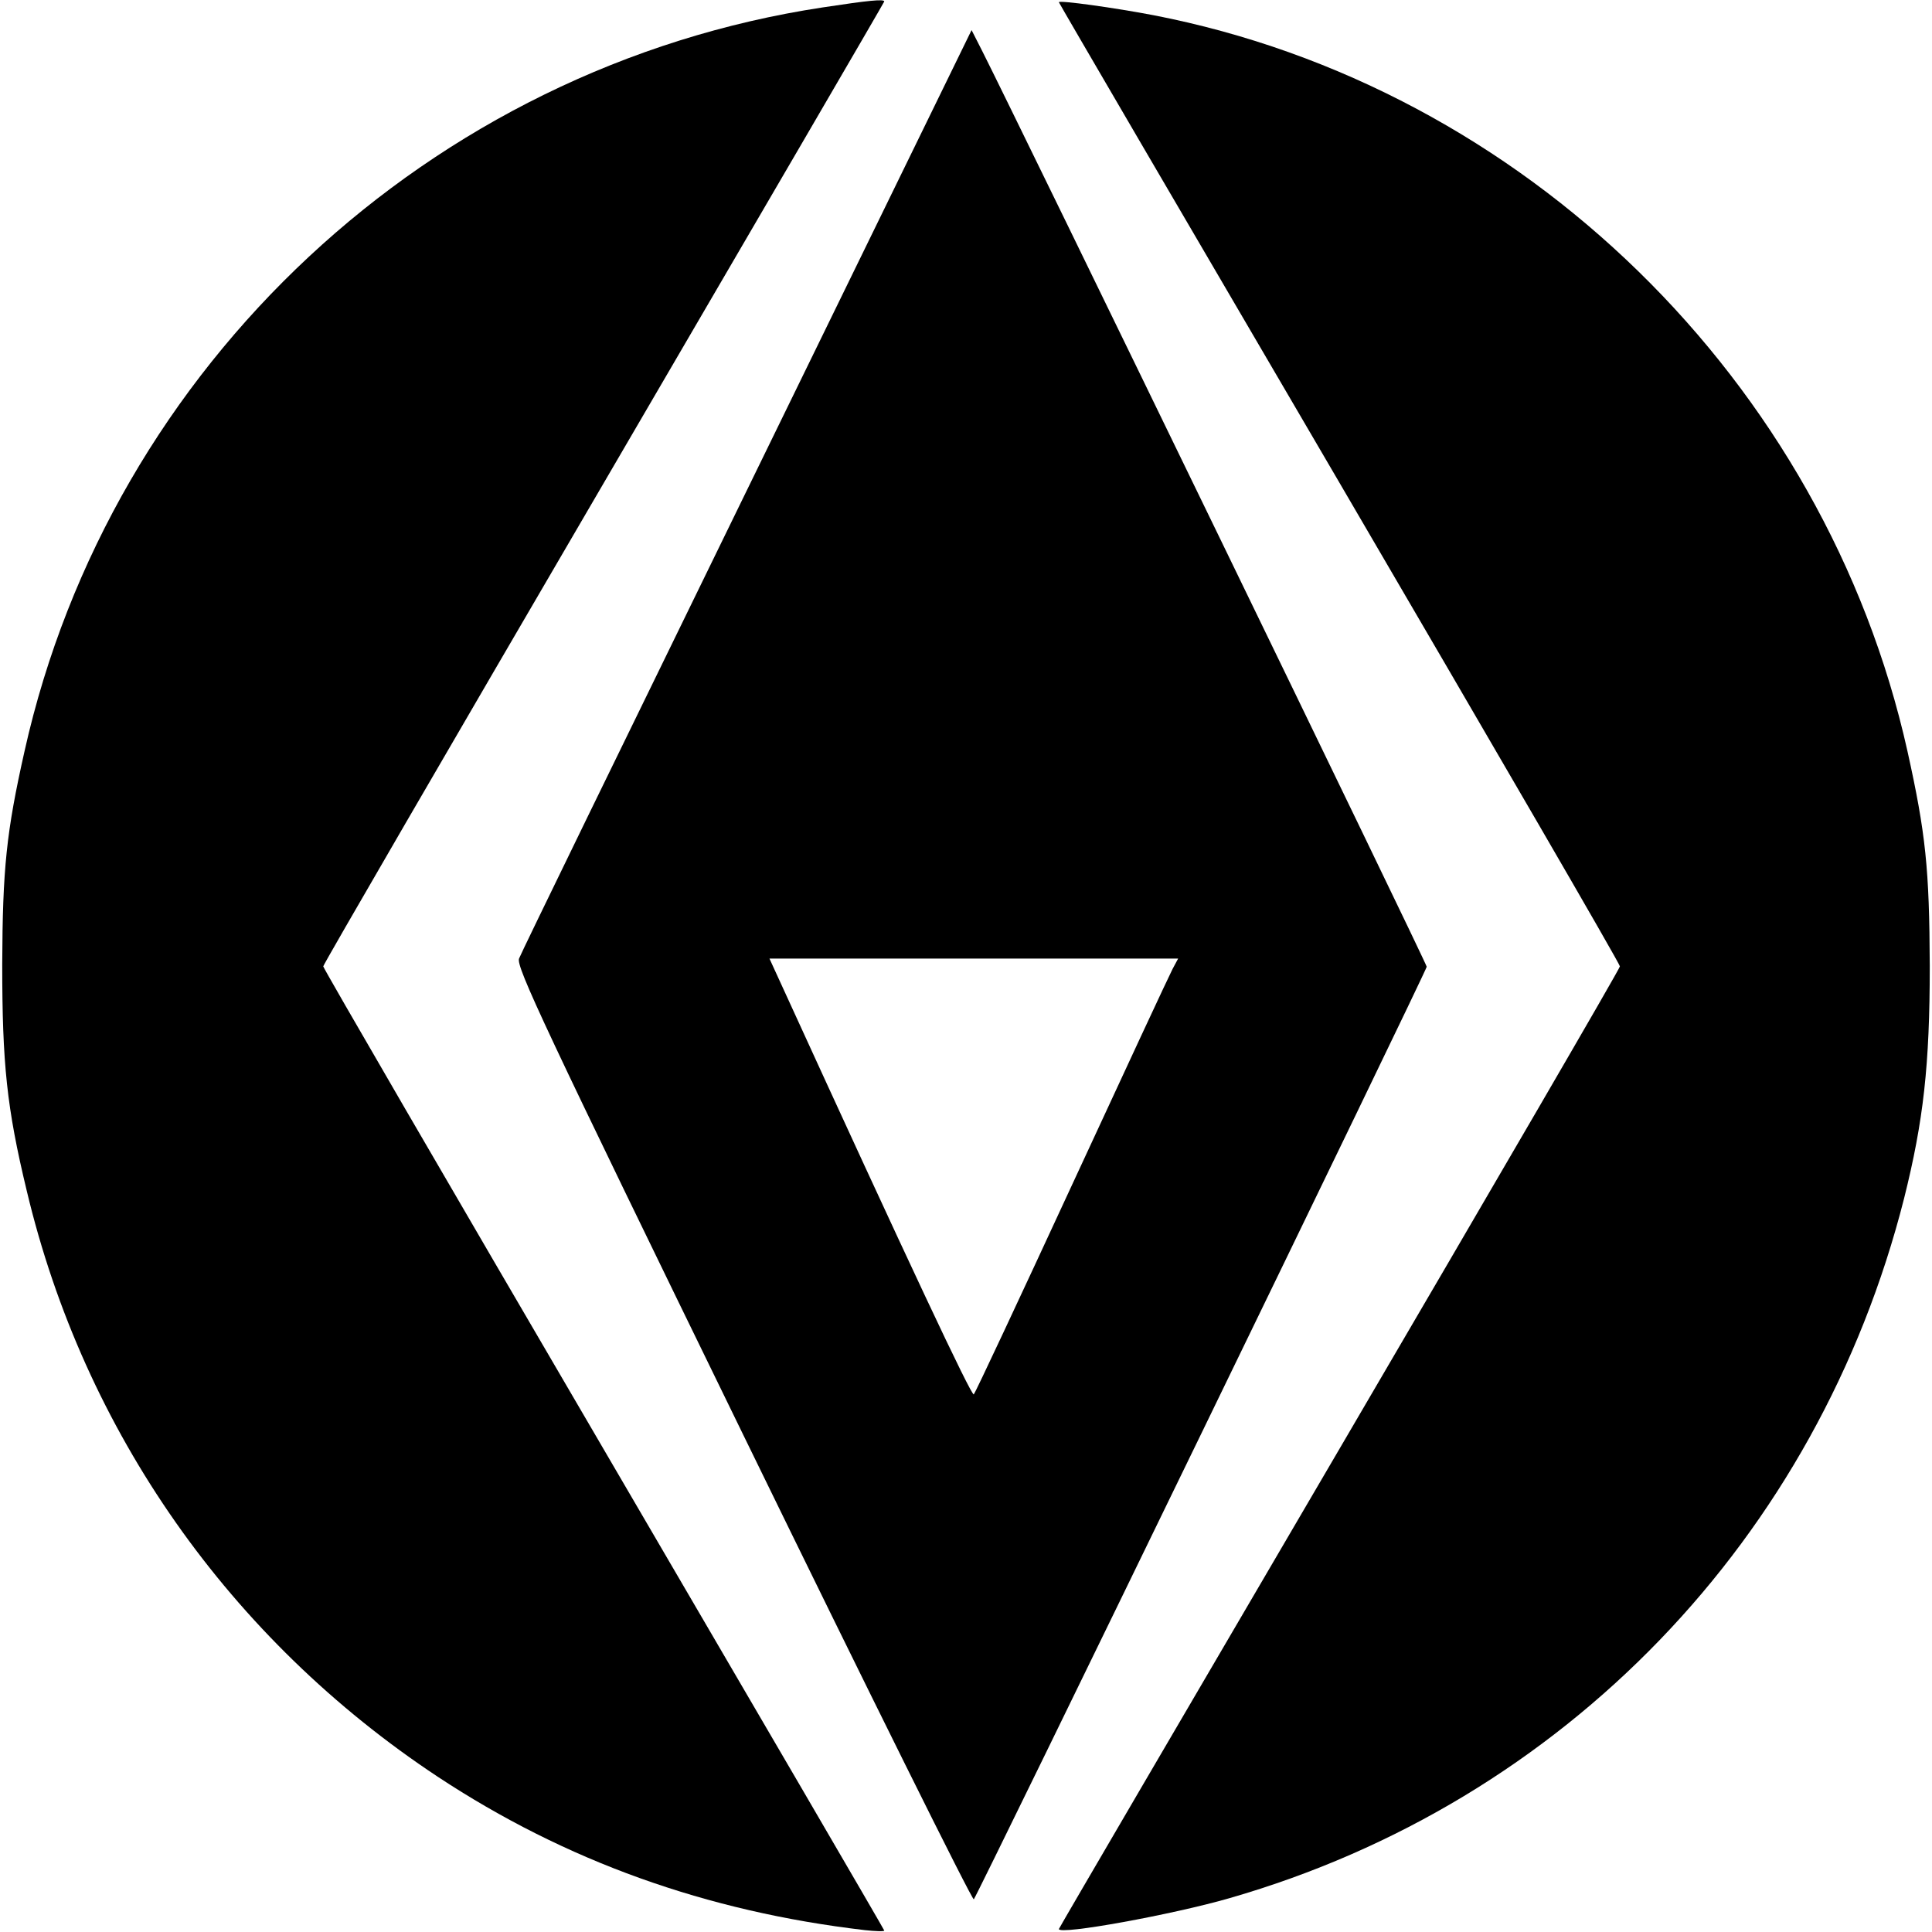
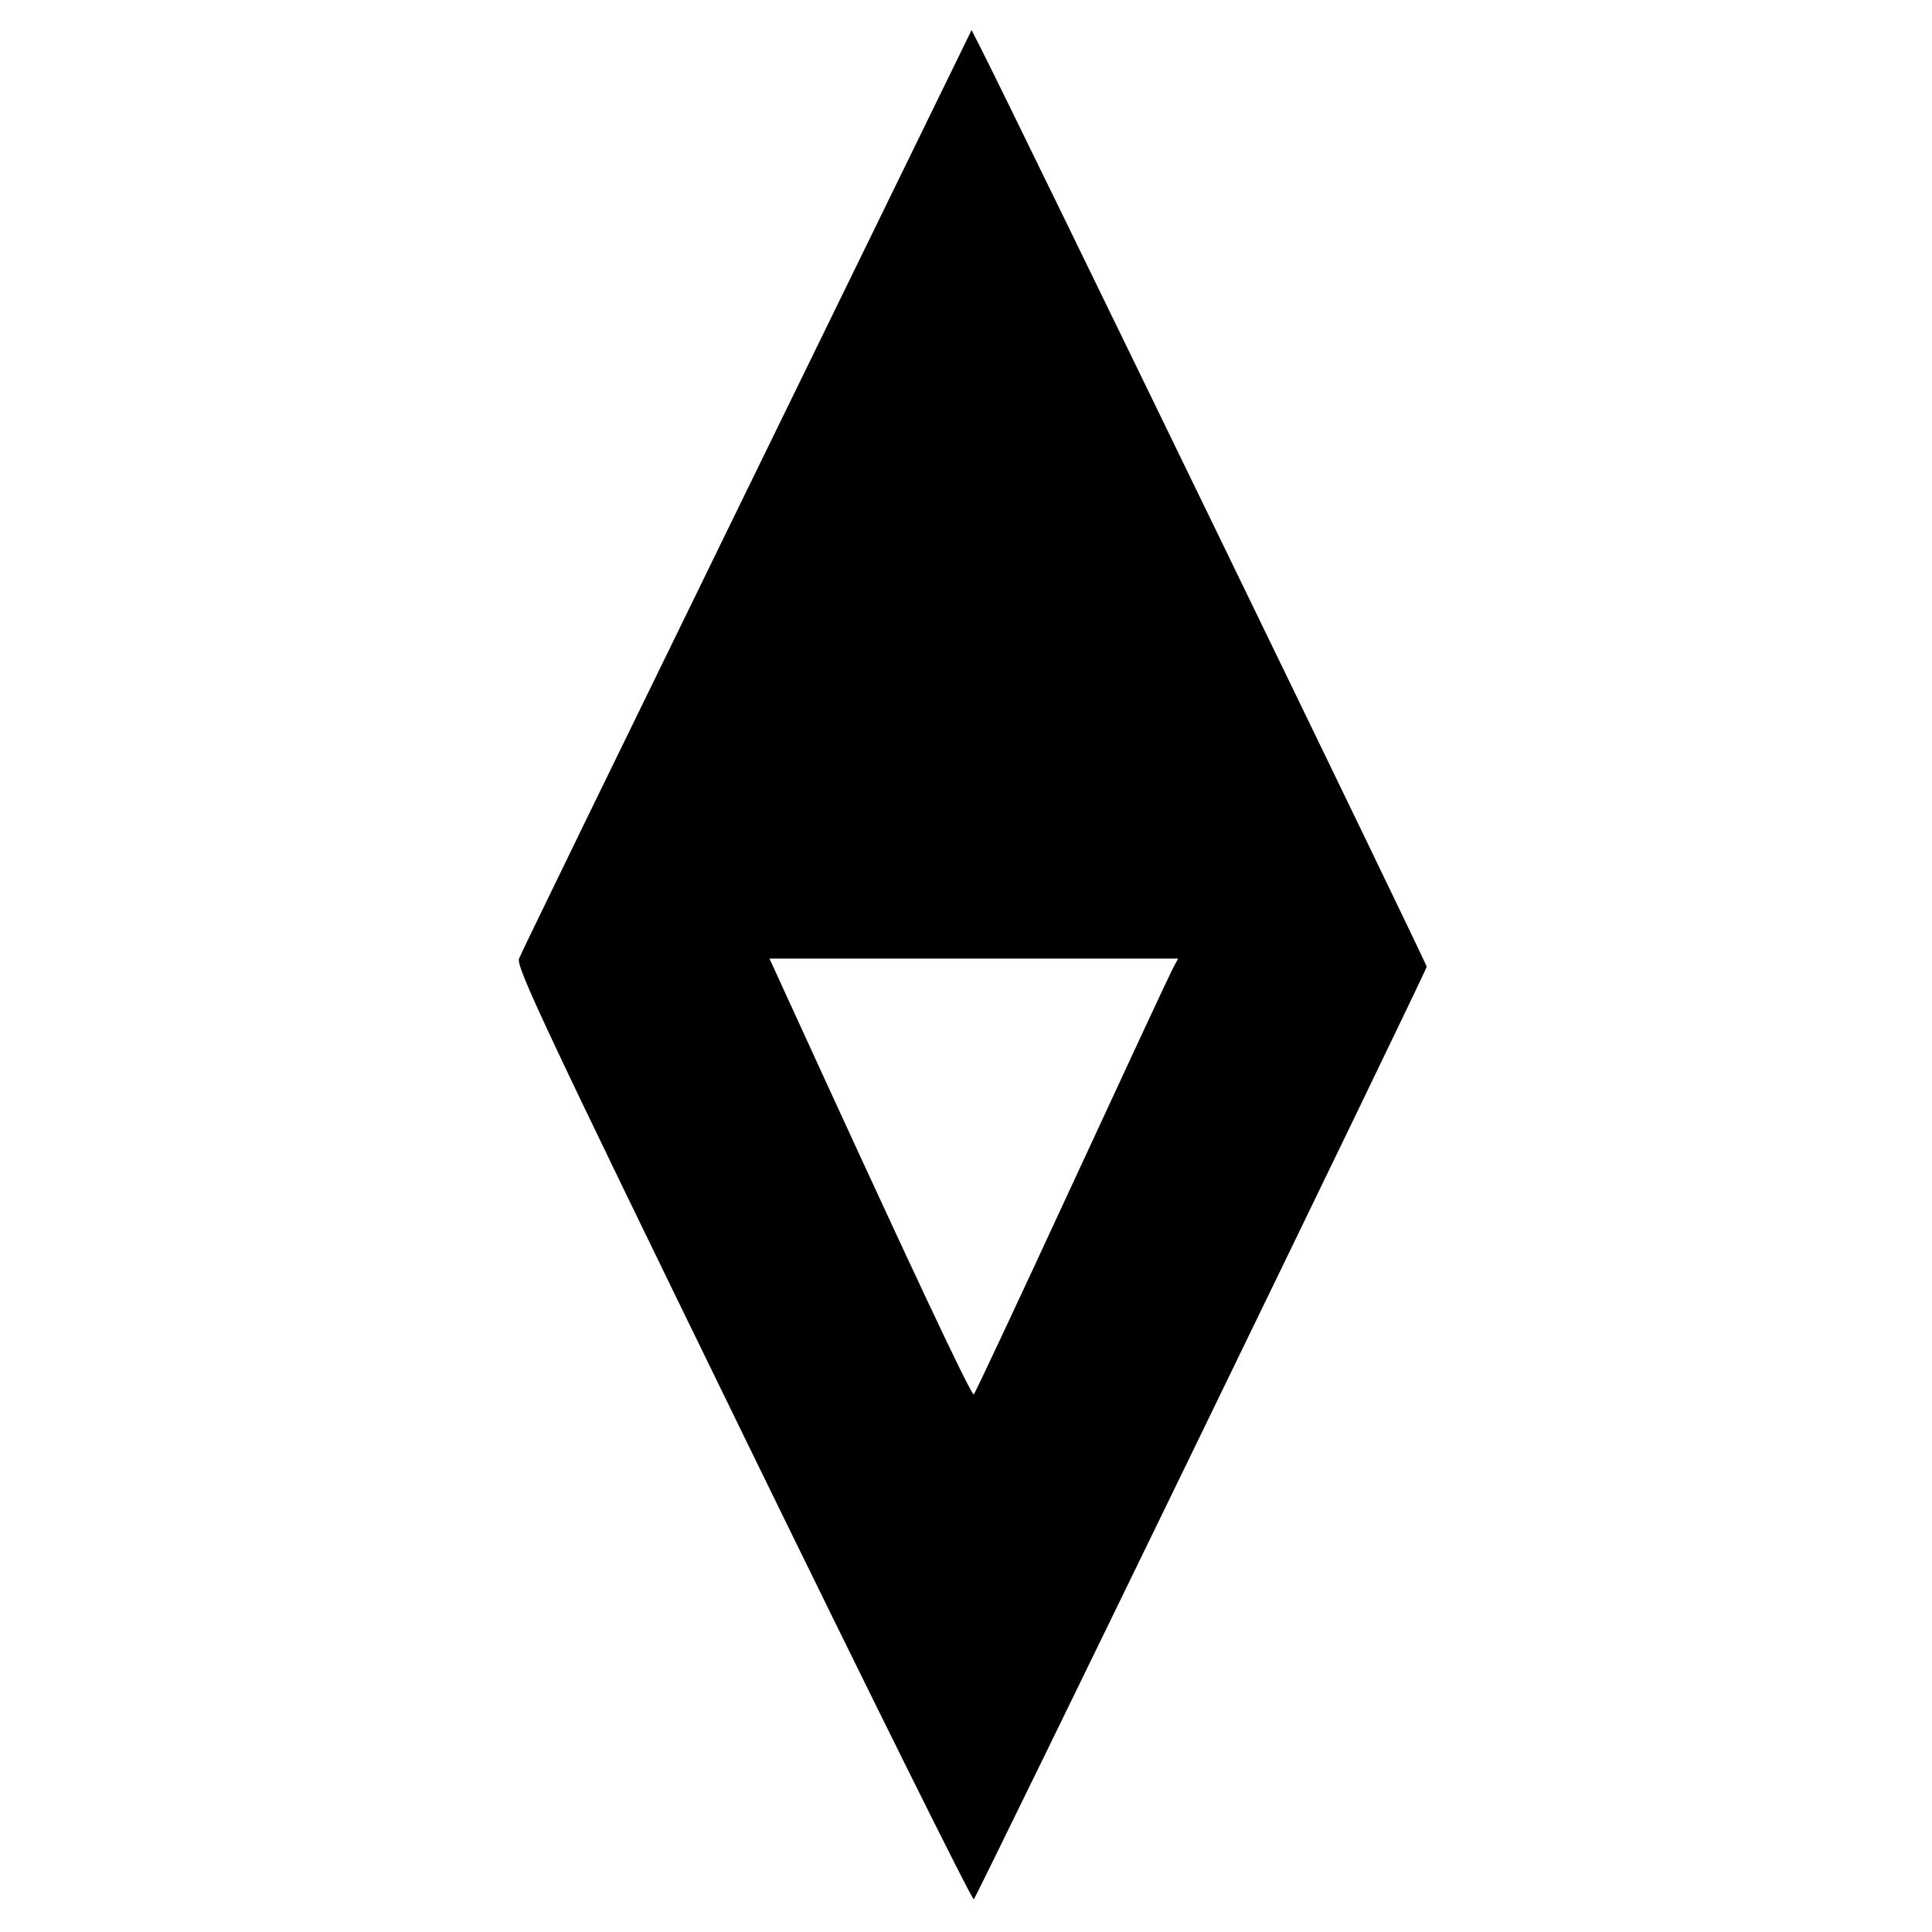
<svg xmlns="http://www.w3.org/2000/svg" version="1.0" width="520pt" height="520pt" viewBox="0 0 520 520" preserveAspectRatio="xMidYMid meet">
  <g transform="translate(0,520) scale(0.1,-0.1)" fill="#000000" stroke="none">
-     <path d="M2214 5180 c-1055 -160 -1916 -962 -2148 -2002 -49 -218 -59 -316 -60 -573 0 -268 12 -386 66 -610 154 -648 547 -1207 1106 -1577 344 -227 723 -363 1150 -413 28 -3 52 -4 52 -1 0 2 -340 585 -755 1295 -415 710 -755 1295 -755 1300 0 5 340 590 755 1301 415 711 755 1294 755 1296 0 7 -41 3 -166 -16z" />
-     <path d="M2850 5194 c0 -2 340 -584 755 -1293 415 -710 755 -1295 755 -1302 0 -6 -340 -590 -755 -1299 -415 -709 -755 -1290 -755 -1292 0 -17 307 39 459 83 901 259 1584 968 1816 1884 52 208 69 358 69 625 -1 262 -11 357 -60 578 -222 996 -1033 1788 -2029 1981 -104 20 -255 41 -255 35z" />
    <path d="M2011 3882 c-332 -680 -609 -1248 -614 -1262 -8 -22 66 -180 604 -1283 337 -691 616 -1253 620 -1249 11 13 1219 2500 1219 2510 0 9 -1096 2266 -1196 2464 l-29 57 -604 -1237z m1145 -1290 c-8 -15 -130 -277 -271 -582 -141 -305 -260 -559 -264 -563 -6 -6 -174 351 -517 1101 l-33 72 550 0 550 0 -15 -28z" />
  </g>
</svg>